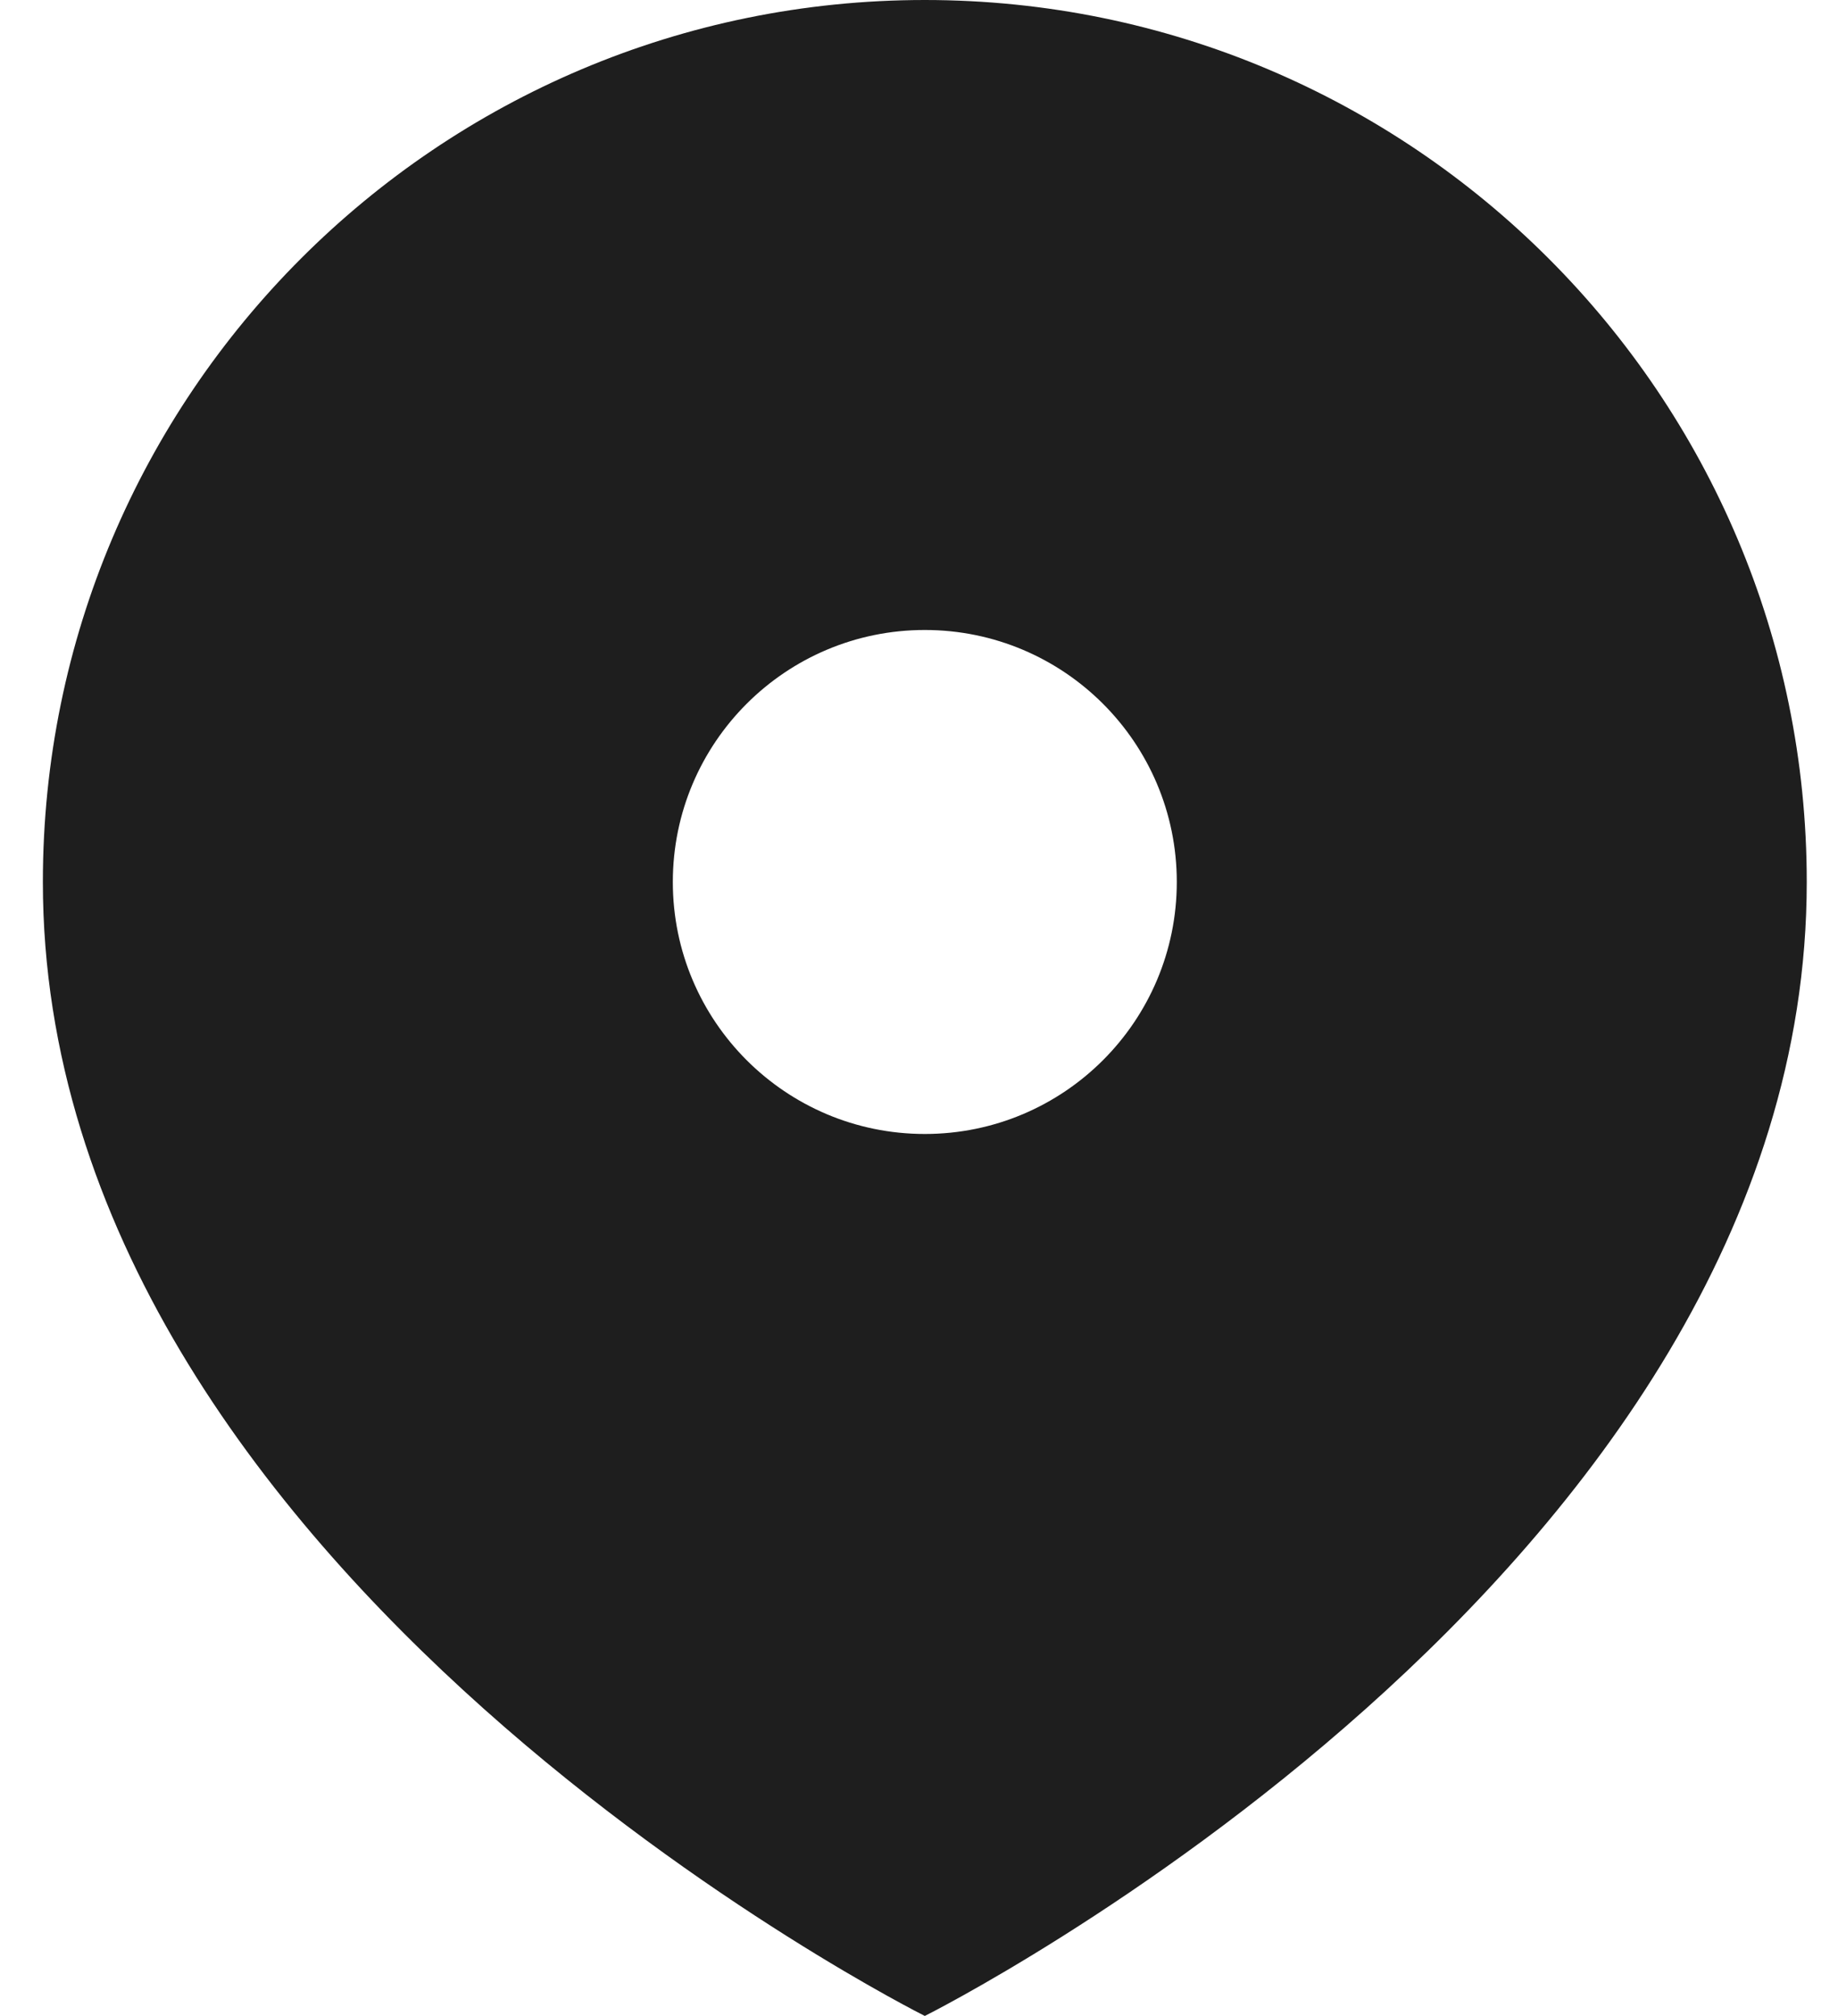
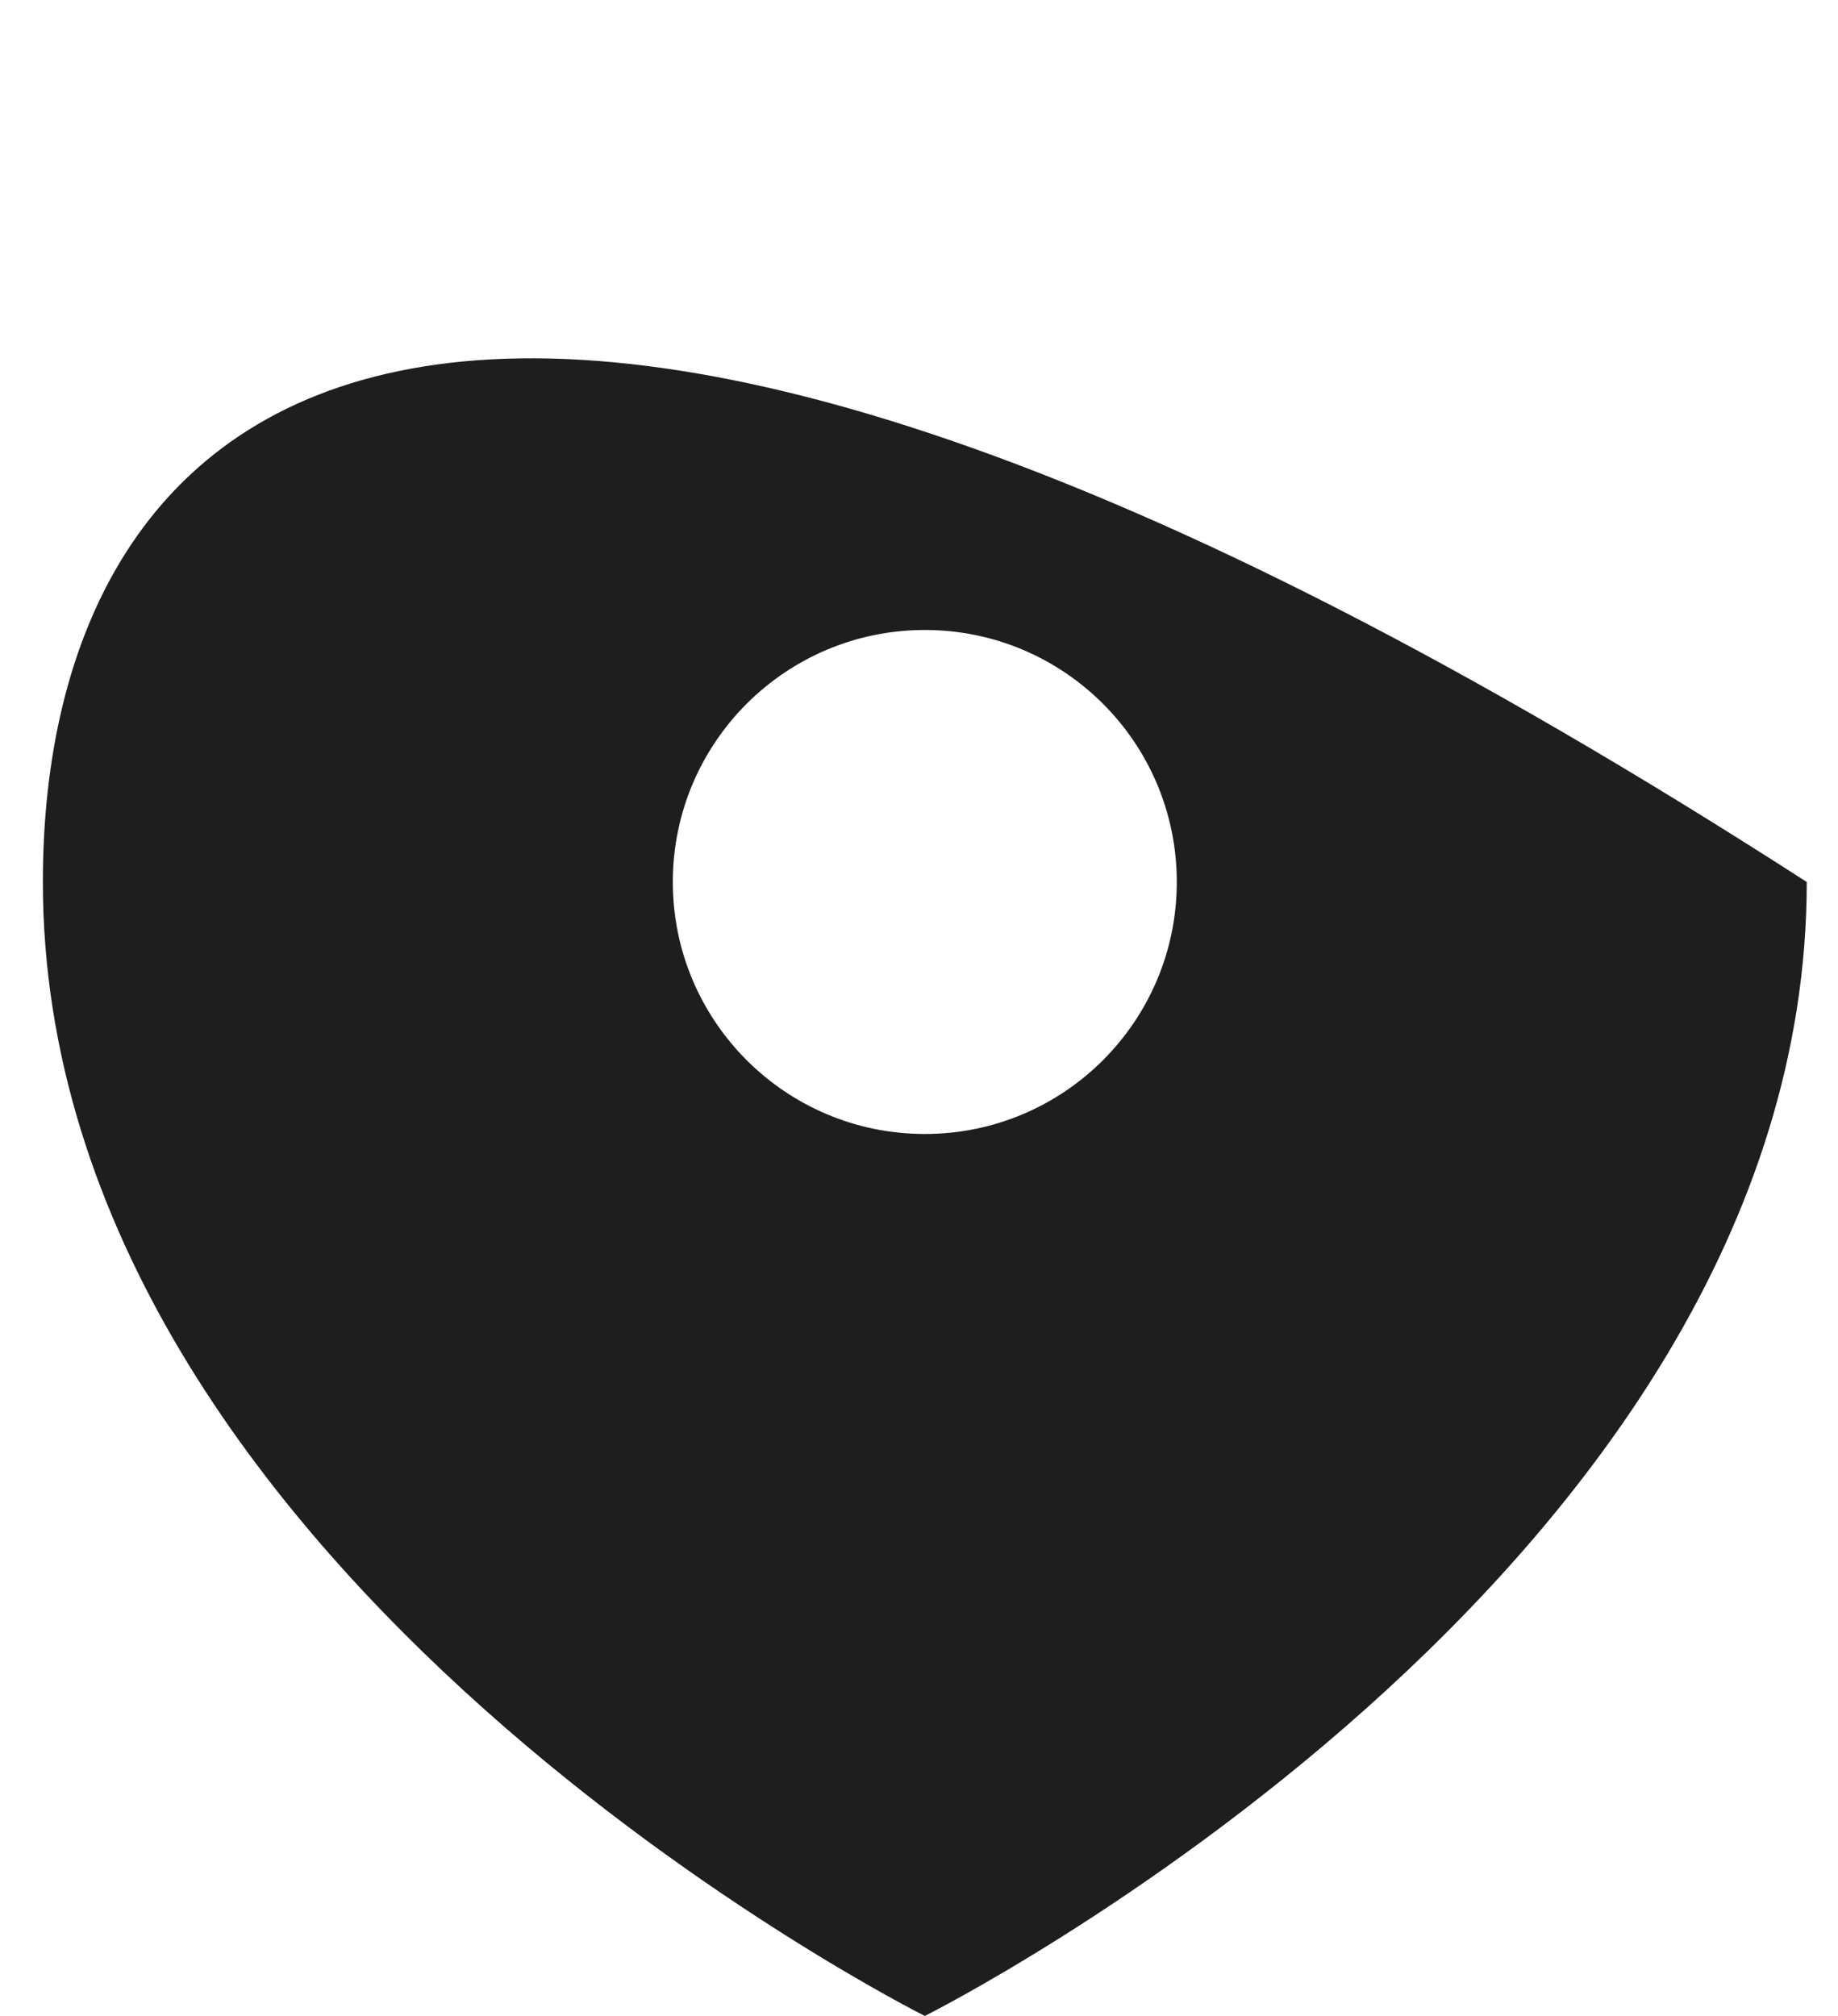
<svg xmlns="http://www.w3.org/2000/svg" width="31" height="34" viewBox="0 0 31 34" fill="none">
-   <path fill-rule="evenodd" clip-rule="evenodd" d="M15.598 34C15.598 34 30.473 26.562 30.473 14.875C30.473 6.66 23.814 0 15.598 0C7.383 0 0.723 6.66 0.723 14.875C0.723 26.562 15.598 34 15.598 34ZM15.598 19.125C17.946 19.125 19.848 17.222 19.848 14.875C19.848 12.528 17.946 10.625 15.598 10.625C13.251 10.625 11.348 12.528 11.348 14.875C11.348 17.222 13.251 19.125 15.598 19.125Z" fill="#1E1E1E" />
+   <path fill-rule="evenodd" clip-rule="evenodd" d="M15.598 34C15.598 34 30.473 26.562 30.473 14.875C7.383 0 0.723 6.66 0.723 14.875C0.723 26.562 15.598 34 15.598 34ZM15.598 19.125C17.946 19.125 19.848 17.222 19.848 14.875C19.848 12.528 17.946 10.625 15.598 10.625C13.251 10.625 11.348 12.528 11.348 14.875C11.348 17.222 13.251 19.125 15.598 19.125Z" fill="#1E1E1E" />
</svg>